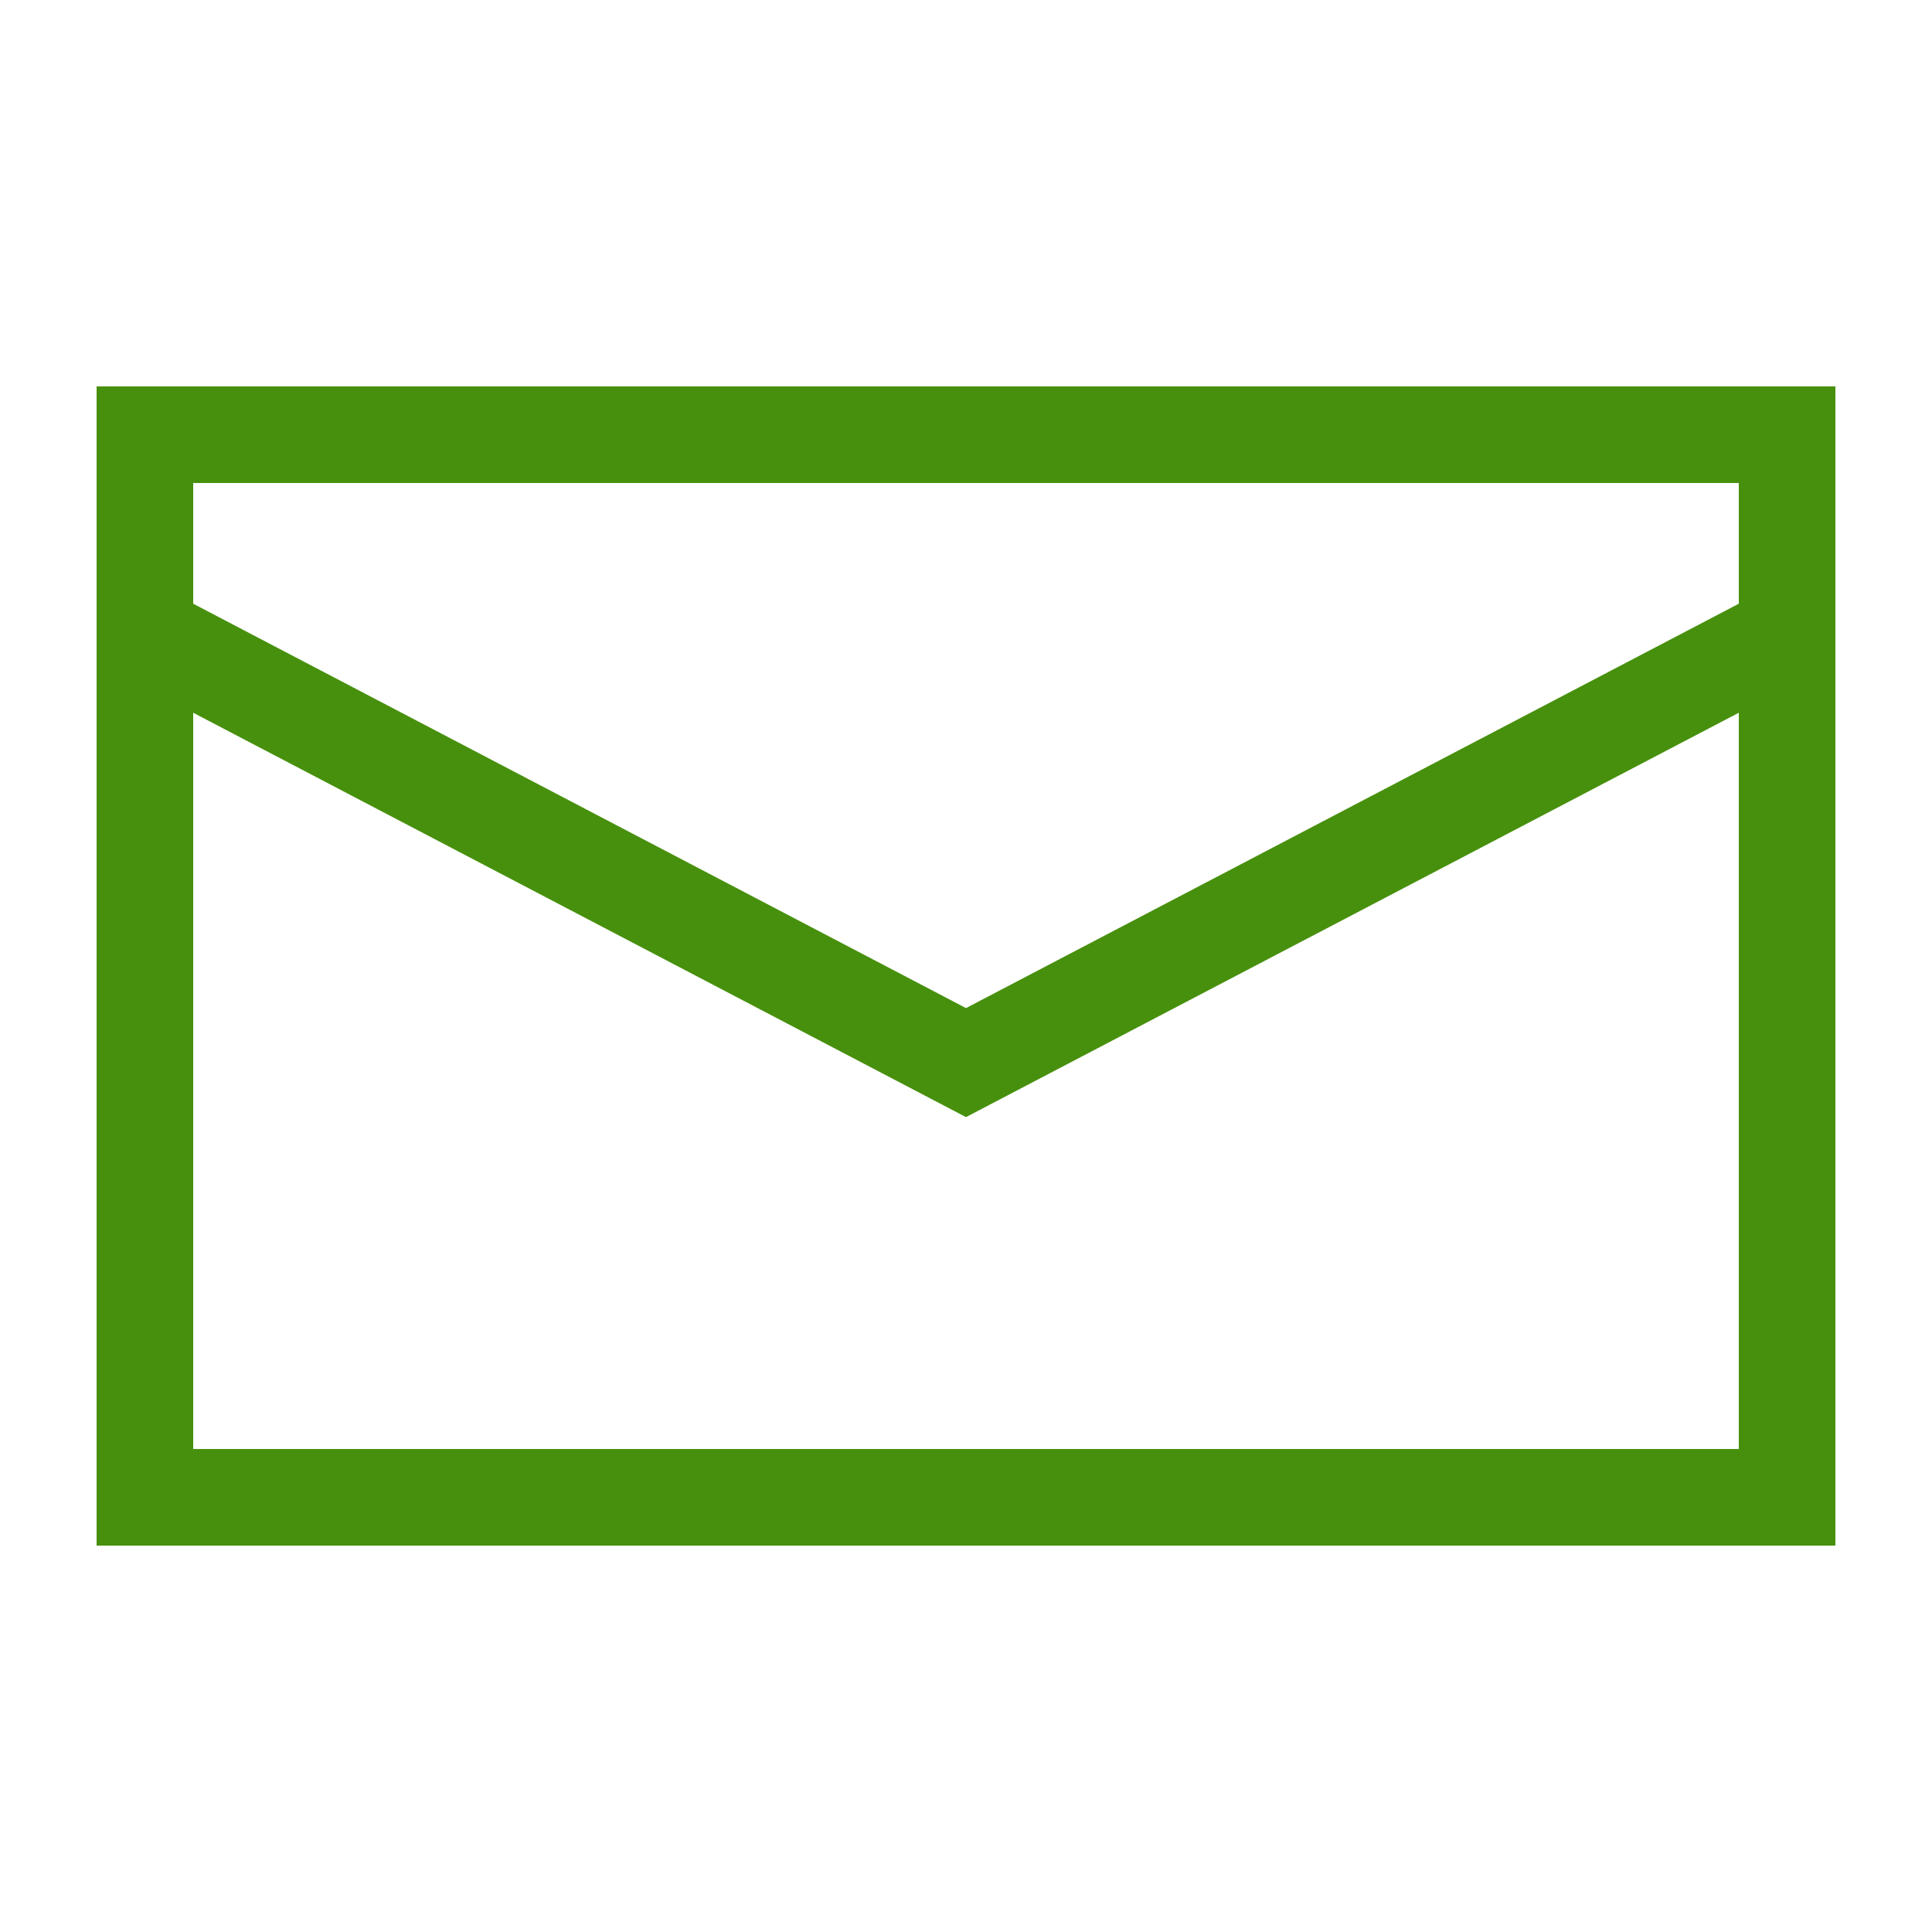
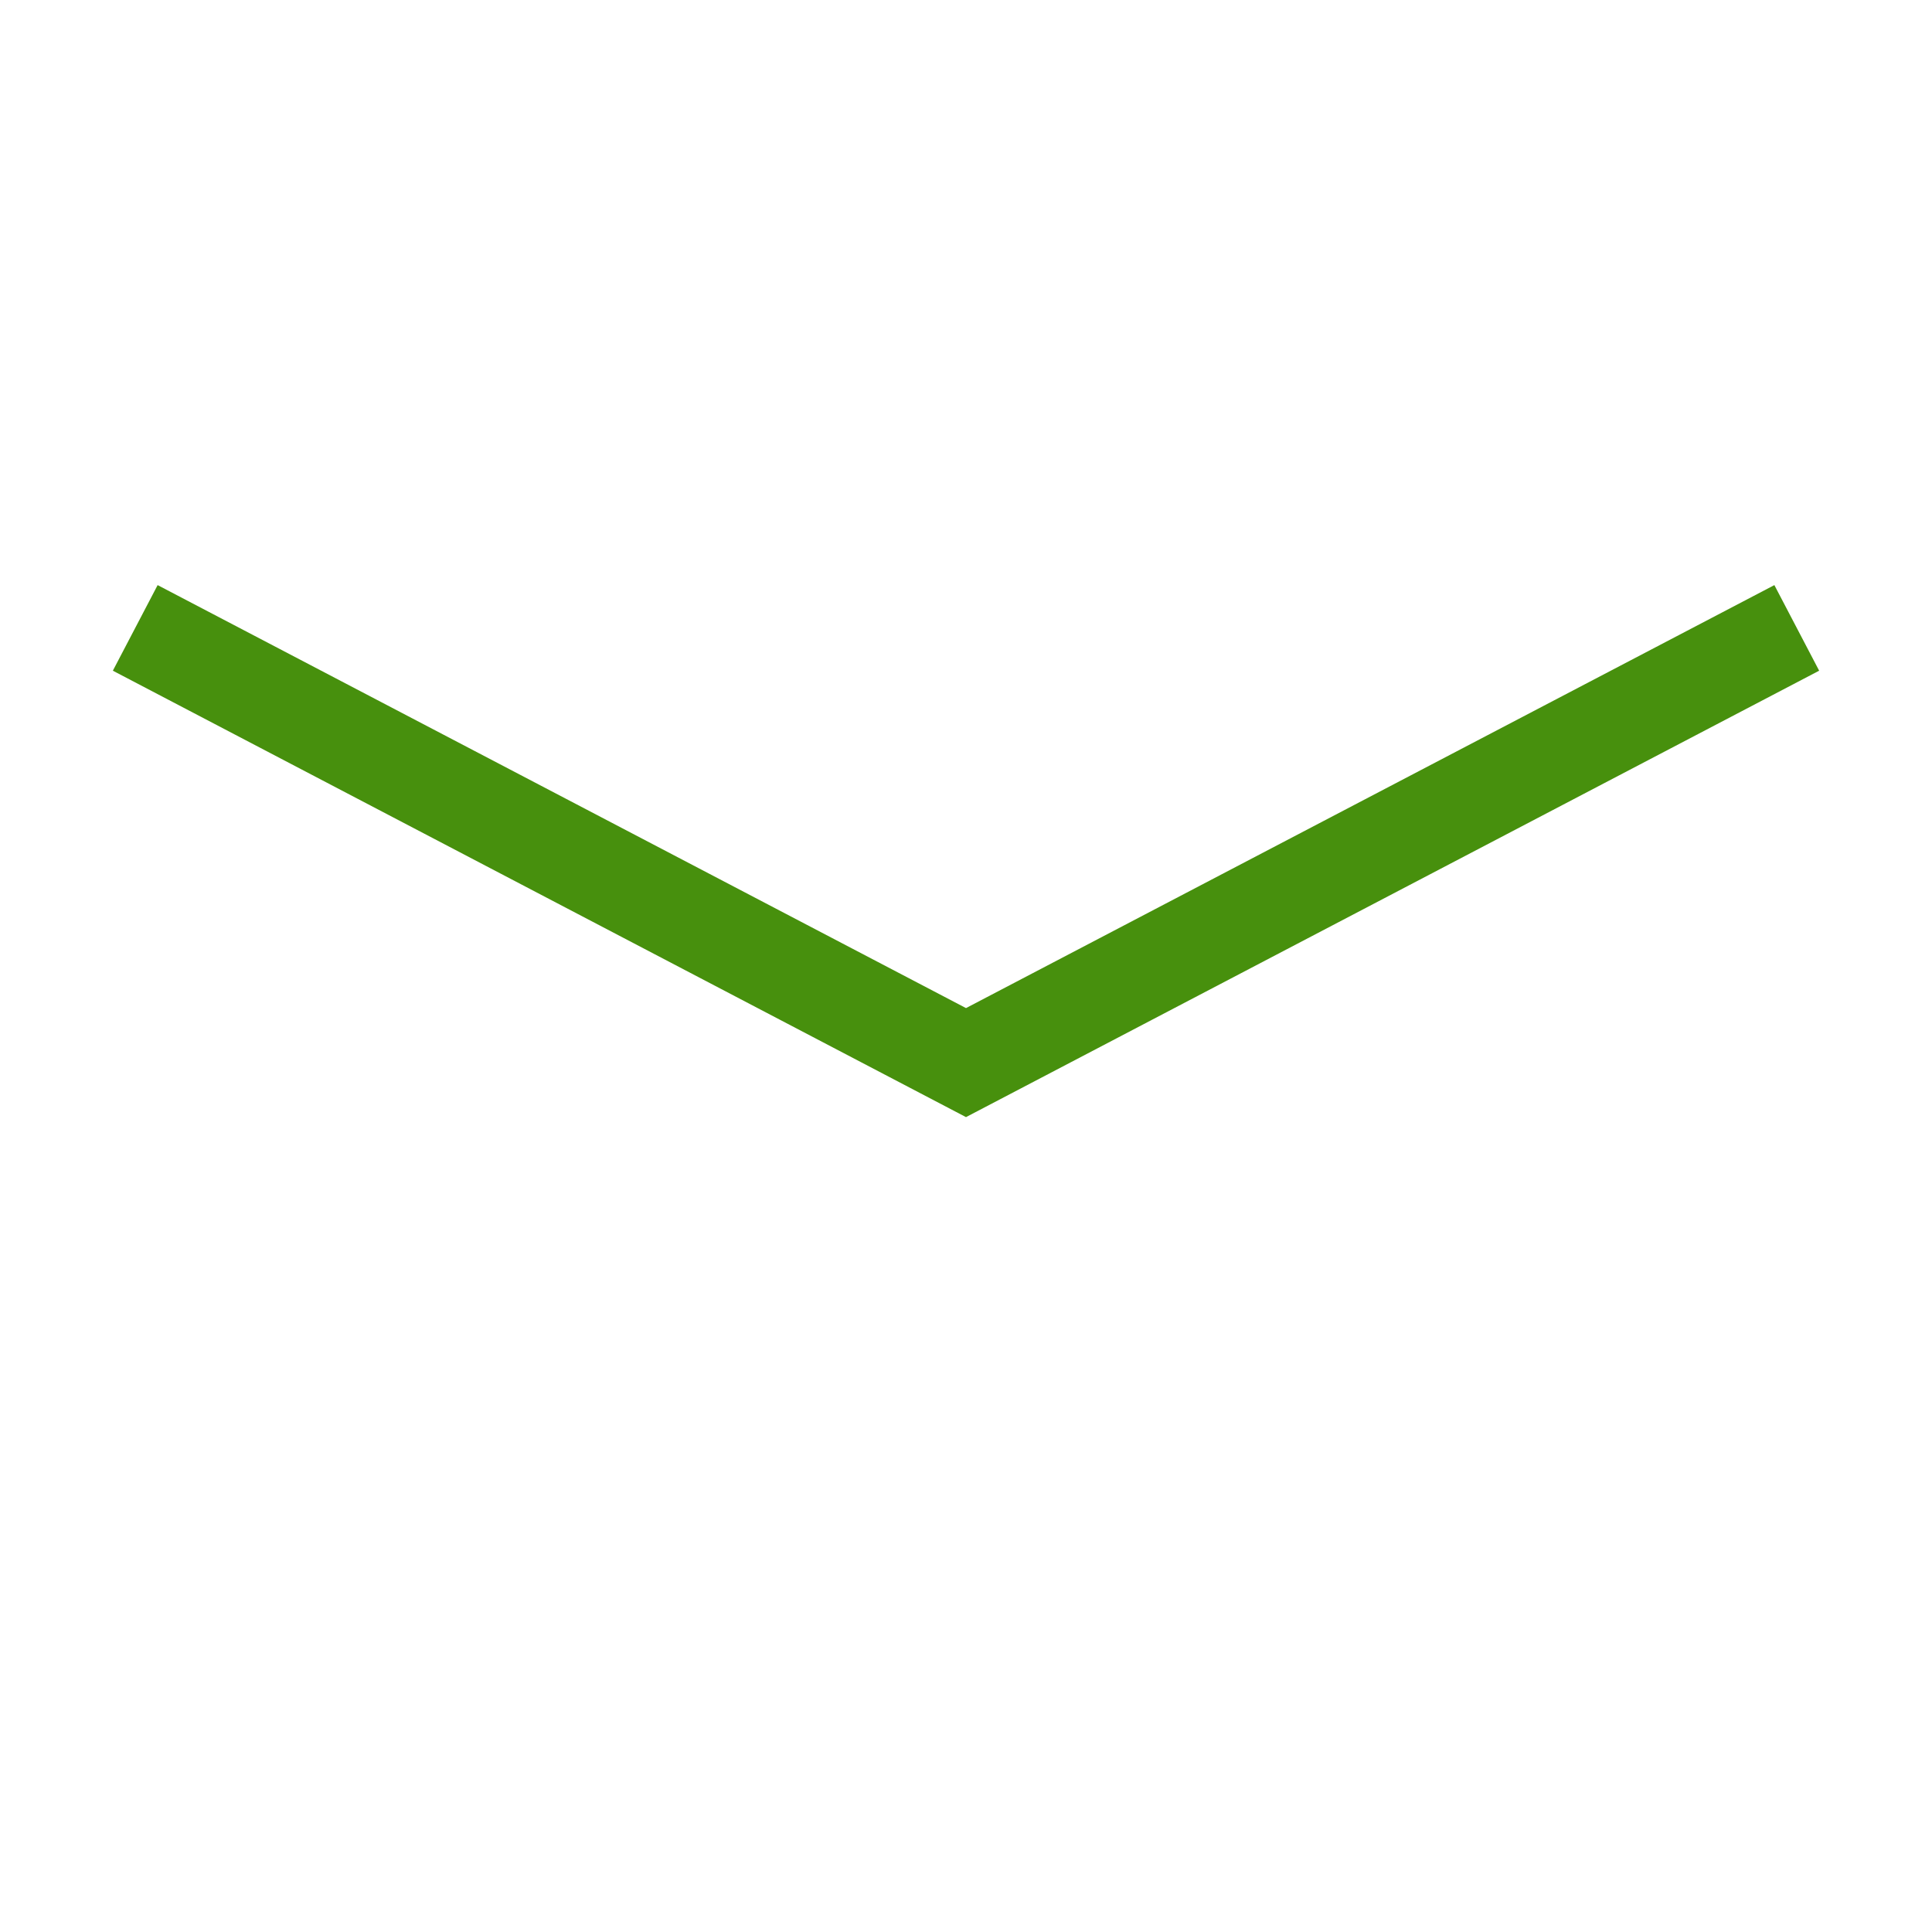
<svg xmlns="http://www.w3.org/2000/svg" width="20" height="20" viewBox="0 0 20 20" fill="#47900d">
  <polyline fill="none" stroke="#47900d" points="1.4,6.5 10,11 18.6,6.5" />
-   <path d="M 1,4 1,16 19,16 19,4 1,4 Z M 18,15 2,15 2,5 18,5 18,15 Z" />
</svg>